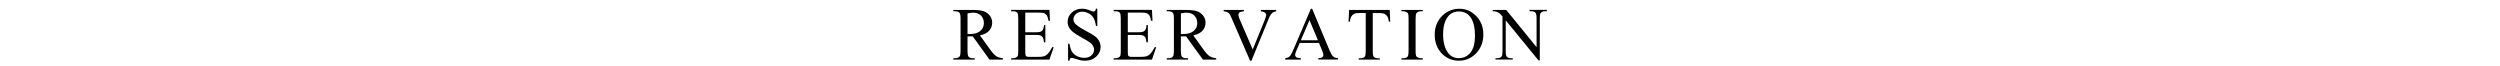
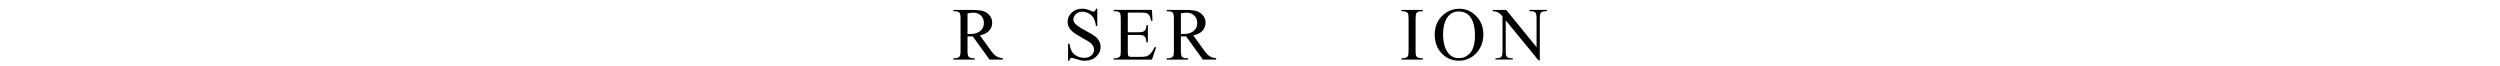
<svg xmlns="http://www.w3.org/2000/svg" id="_レイヤー_2" data-name="レイヤー 2" viewBox="0 0 1000 26.49">
  <defs>
    <style>
      .cls-1 {
        fill: none;
      }
    </style>
  </defs>
  <g id="_レイヤー_1-2" data-name="レイヤー 1">
    <g>
      <g>
        <path d="M401.11,23.83h-5.3l-6.72-9.29c-.5.02-.9.03-1.22.03-.13,0-.26,0-.41,0-.15,0-.3-.01-.45-.02v5.77c0,1.25.14,2.03.41,2.33.37.43.93.64,1.67.64h.78v.54h-8.51v-.54h.75c.84,0,1.44-.27,1.8-.82.21-.3.31-1.02.31-2.15V7.48c0-1.25-.14-2.03-.41-2.33-.38-.43-.95-.64-1.7-.64h-.75v-.54h7.24c2.11,0,3.67.15,4.67.46,1,.31,1.85.88,2.55,1.7.7.83,1.05,1.81,1.05,2.95,0,1.22-.4,2.28-1.19,3.18s-2.03,1.53-3.7,1.9l4.1,5.7c.94,1.31,1.74,2.18,2.42,2.61s1.55.7,2.64.82v.54ZM387,13.62c.19,0,.35,0,.48,0,.14,0,.25,0,.34,0,1.89,0,3.32-.41,4.29-1.23s1.44-1.87,1.44-3.13-.39-2.25-1.16-3.03c-.78-.78-1.8-1.16-3.08-1.16-.57,0-1.33.09-2.3.28v8.26Z" />
-         <path d="M410.11,5.05v7.85h4.37c1.13,0,1.89-.17,2.27-.51.51-.45.79-1.24.85-2.37h.54v6.91h-.54c-.14-.97-.27-1.59-.41-1.86-.18-.34-.46-.61-.86-.81s-1.02-.29-1.85-.29h-4.37v6.55c0,.88.04,1.41.12,1.6.08.19.21.34.41.46s.57.17,1.11.17h3.37c1.12,0,1.94-.08,2.45-.23s1-.46,1.46-.92c.61-.61,1.23-1.52,1.86-2.74h.59l-1.71,4.98h-15.31v-.54h.7c.47,0,.91-.11,1.33-.34.31-.16.53-.39.64-.7s.17-.95.17-1.92V7.42c0-1.26-.13-2.04-.38-2.33-.35-.39-.94-.59-1.76-.59h-.7v-.54h15.31l.22,4.35h-.57c-.21-1.04-.43-1.76-.68-2.15s-.62-.69-1.11-.89c-.39-.15-1.08-.22-2.07-.22h-5.45Z" />
        <path d="M438.92,3.51v6.87h-.54c-.18-1.32-.49-2.37-.94-3.15s-1.1-1.4-1.94-1.86-1.71-.69-2.61-.69c-1.02,0-1.86.31-2.52.93s-1,1.33-1,2.12c0,.61.21,1.16.63,1.66.61.73,2.05,1.71,4.32,2.93,1.86,1,3.12,1.76,3.8,2.29s1.2,1.16,1.57,1.88.55,1.48.55,2.27c0,1.5-.58,2.8-1.75,3.89-1.17,1.09-2.67,1.63-4.5,1.63-.58,0-1.12-.04-1.63-.13-.3-.05-.93-.23-1.88-.54-.95-.31-1.56-.46-1.81-.46s-.44.07-.58.22-.25.45-.32.91h-.54v-6.81h.54c.25,1.43.6,2.49,1.03,3.2s1.09,1.3,1.97,1.76,1.85.7,2.91.7c1.22,0,2.19-.32,2.89-.97s1.06-1.41,1.06-2.29c0-.49-.13-.98-.4-1.48s-.69-.96-1.25-1.39c-.38-.29-1.42-.92-3.12-1.87-1.7-.95-2.91-1.71-3.62-2.28s-1.26-1.19-1.63-1.88-.56-1.44-.56-2.26c0-1.43.55-2.65,1.64-3.68s2.49-1.55,4.17-1.55c1.05,0,2.17.26,3.35.78.55.24.93.37,1.16.37.25,0,.46-.08.62-.23.16-.15.29-.46.39-.92h.54Z" />
        <path d="M451.12,5.05v7.85h4.37c1.13,0,1.89-.17,2.27-.51.51-.45.79-1.24.85-2.37h.54v6.91h-.54c-.14-.97-.27-1.59-.41-1.86-.18-.34-.46-.61-.86-.81s-1.02-.29-1.85-.29h-4.37v6.55c0,.88.04,1.41.12,1.6.08.19.21.34.41.46s.57.17,1.11.17h3.37c1.12,0,1.94-.08,2.45-.23s1-.46,1.46-.92c.61-.61,1.23-1.52,1.86-2.74h.59l-1.71,4.98h-15.31v-.54h.7c.47,0,.91-.11,1.33-.34.31-.16.53-.39.64-.7s.17-.95.17-1.92V7.42c0-1.26-.13-2.04-.38-2.33-.35-.39-.94-.59-1.76-.59h-.7v-.54h15.31l.22,4.35h-.57c-.21-1.04-.43-1.76-.68-2.15s-.62-.69-1.11-.89c-.39-.15-1.08-.22-2.07-.22h-5.45Z" />
        <path d="M486.45,23.83h-5.3l-6.72-9.29c-.5.02-.9.03-1.22.03-.13,0-.26,0-.41,0-.15,0-.3-.01-.45-.02v5.77c0,1.25.14,2.03.41,2.33.37.43.93.64,1.67.64h.78v.54h-8.51v-.54h.75c.84,0,1.44-.27,1.8-.82.21-.3.31-1.02.31-2.15V7.48c0-1.25-.14-2.03-.41-2.33-.38-.43-.95-.64-1.7-.64h-.75v-.54h7.24c2.11,0,3.67.15,4.67.46,1,.31,1.85.88,2.55,1.7.7.83,1.05,1.81,1.05,2.95,0,1.22-.4,2.28-1.19,3.18s-2.03,1.53-3.7,1.9l4.1,5.7c.94,1.31,1.74,2.18,2.42,2.61s1.55.7,2.64.82v.54ZM472.35,13.62c.19,0,.35,0,.48,0,.14,0,.25,0,.34,0,1.89,0,3.32-.41,4.29-1.23s1.44-1.87,1.44-3.13-.39-2.25-1.16-3.03c-.78-.78-1.8-1.16-3.08-1.16-.57,0-1.33.09-2.3.28v8.26Z" />
-         <path d="M510.49,3.97v.54c-.7.13-1.24.35-1.6.67-.52.48-.98,1.21-1.38,2.2l-6.93,16.9h-.54l-7.44-17.12c-.38-.88-.65-1.42-.81-1.61-.24-.3-.54-.54-.9-.71-.36-.17-.84-.28-1.44-.33v-.54h8.12v.54c-.92.09-1.51.24-1.79.47s-.41.51-.41.86c0,.49.22,1.25.67,2.29l5.05,11.65,4.69-11.5c.46-1.13.69-1.92.69-2.36,0-.28-.14-.55-.42-.81-.28-.26-.76-.44-1.44-.55-.05,0-.13-.02-.25-.04v-.54h6.12Z" />
-         <path d="M527.58,17.18h-7.69l-1.35,3.13c-.33.77-.5,1.35-.5,1.73,0,.3.14.57.43.8s.91.38,1.87.45v.54h-6.25v-.54c.83-.15,1.37-.34,1.61-.57.5-.47,1.05-1.42,1.66-2.86l6.99-16.35h.51l6.91,16.52c.56,1.33,1.06,2.19,1.52,2.58.45.4,1.09.62,1.9.67v.54h-7.84v-.54c.79-.04,1.33-.17,1.6-.4s.42-.5.42-.82c0-.43-.2-1.11-.59-2.04l-1.2-2.86ZM527.17,16.1l-3.37-8.03-3.46,8.03h6.83Z" />
-         <path d="M555.88,3.97l.22,4.66h-.56c-.11-.82-.25-1.41-.44-1.76-.3-.57-.71-.98-1.21-1.25s-1.17-.4-1.99-.4h-2.8v15.18c0,1.22.13,1.98.4,2.29.37.41.94.62,1.71.62h.69v.54h-8.42v-.54h.7c.84,0,1.44-.25,1.79-.76.21-.31.32-1.03.32-2.14V5.21h-2.39c-.93,0-1.59.07-1.98.21-.51.19-.94.54-1.3,1.07s-.58,1.24-.64,2.14h-.56l.23-4.66h16.22Z" />
        <path d="M569.1,23.29v.54h-8.51v-.54h.7c.82,0,1.42-.24,1.79-.72.23-.31.35-1.06.35-2.26V7.48c0-1.01-.06-1.67-.19-1.99-.1-.24-.3-.45-.6-.63-.43-.23-.88-.35-1.35-.35h-.7v-.54h8.51v.54h-.72c-.81,0-1.4.24-1.77.72-.24.31-.37,1.06-.37,2.26v12.83c0,1.01.06,1.67.19,1.99.1.24.3.45.62.63.42.23.86.35,1.33.35h.72Z" />
        <path d="M583.81,3.51c2.58,0,4.81.98,6.7,2.94,1.89,1.96,2.83,4.4,2.83,7.33s-.95,5.52-2.86,7.51-4.21,2.99-6.91,2.99-5.03-.97-6.89-2.92-2.79-4.46-2.79-7.54,1.07-5.73,3.22-7.72c1.87-1.73,4.1-2.59,6.69-2.59ZM583.53,4.58c-1.78,0-3.2.66-4.28,1.98-1.34,1.64-2.01,4.04-2.01,7.21s.69,5.74,2.08,7.49c1.06,1.33,2.47,1.99,4.22,1.99,1.87,0,3.41-.73,4.62-2.18s1.82-3.75,1.82-6.88c0-3.4-.67-5.93-2.01-7.6-1.07-1.33-2.56-1.99-4.45-1.99Z" />
        <path d="M597.1,3.97h5.39l12.14,14.9V7.41c0-1.22-.14-1.98-.41-2.29-.36-.41-.93-.62-1.71-.62h-.69v-.54h6.91v.54h-.7c-.84,0-1.44.25-1.79.76-.21.31-.32,1.03-.32,2.14v16.74h-.53l-13.1-16v12.23c0,1.22.13,1.98.4,2.29.37.41.94.62,1.71.62h.7v.54h-6.91v-.54h.69c.85,0,1.45-.25,1.8-.76.21-.31.32-1.03.32-2.14V6.57c-.58-.67-1.01-1.12-1.31-1.33s-.74-.42-1.31-.6c-.28-.09-.71-.13-1.29-.13v-.54Z" />
      </g>
      <rect class="cls-1" width="1000" height="26.49" />
    </g>
  </g>
</svg>